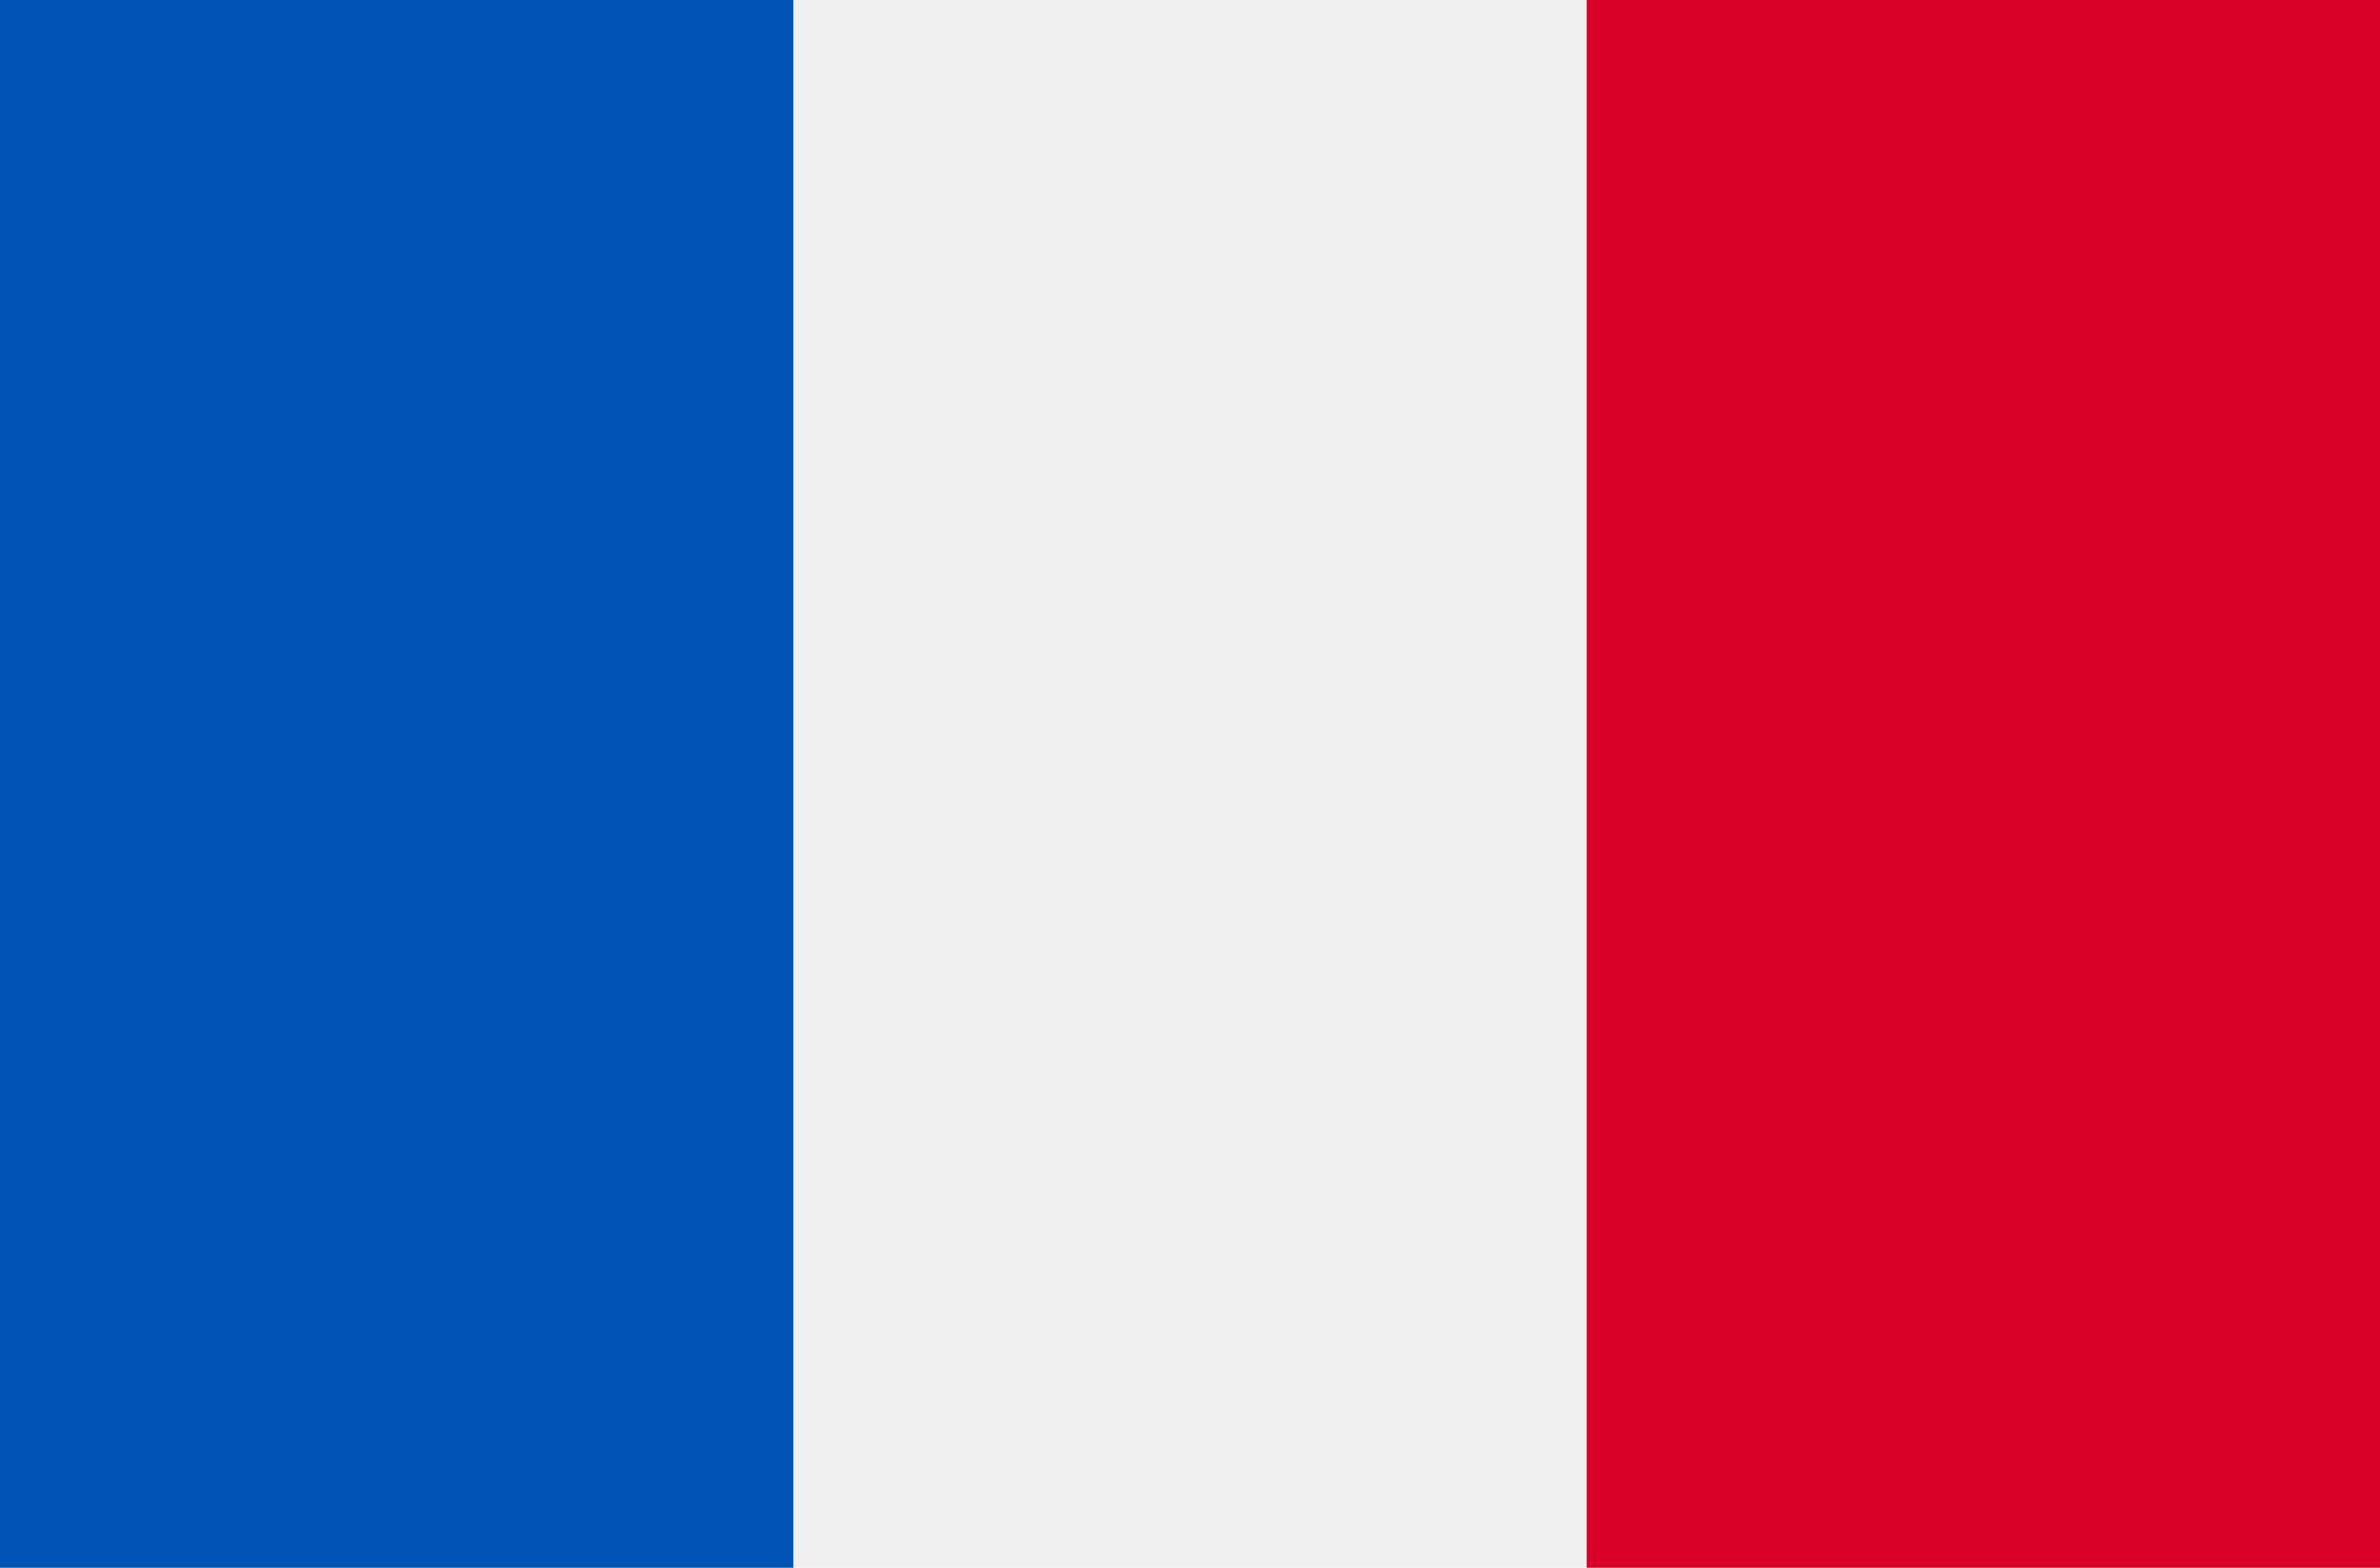
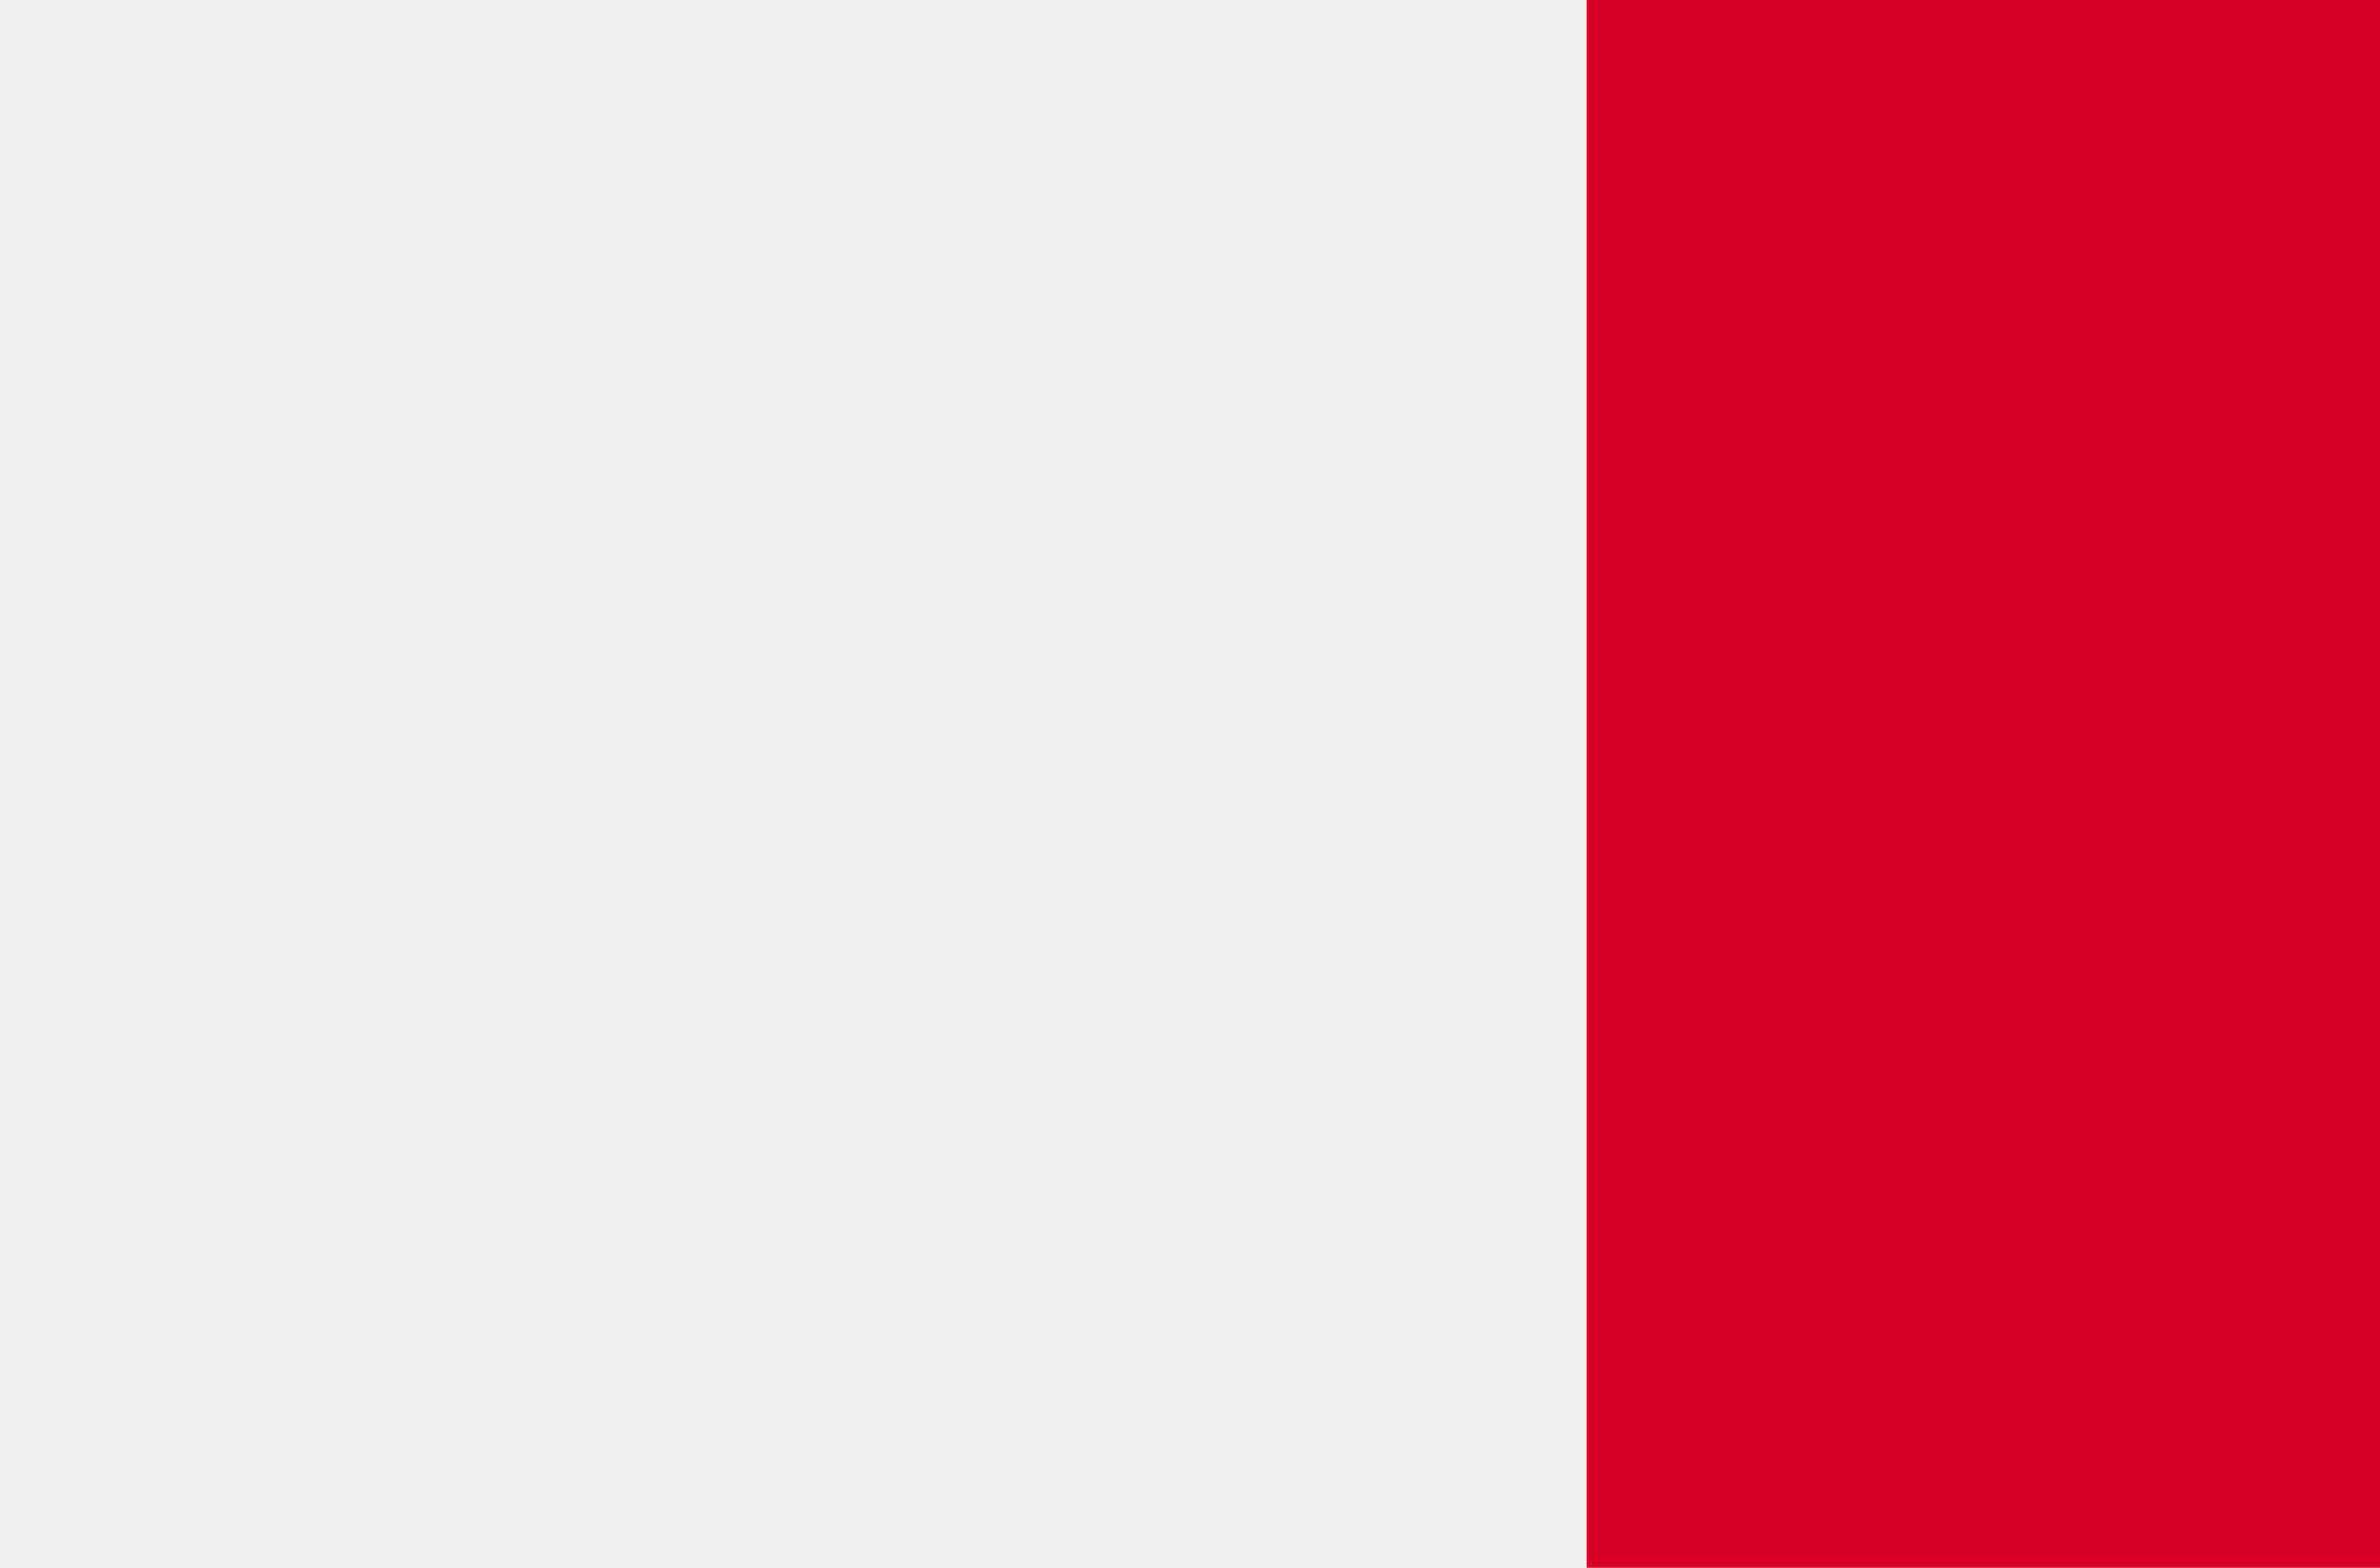
<svg xmlns="http://www.w3.org/2000/svg" width="25.467" height="16.775" viewBox="0 0 25.467 16.775">
  <defs>
    <style>.a{fill:#f0f0f0;}.b{fill:#0052b4;}.c{fill:#d80027;}</style>
  </defs>
  <g transform="translate(0 -85.331)">
    <rect class="a" width="25.467" height="16.775" transform="translate(0 85.331)" />
-     <rect class="b" width="8.489" height="16.775" transform="translate(0 85.331)" />
    <rect class="c" width="8.489" height="16.775" transform="translate(16.978 85.331)" />
  </g>
</svg>